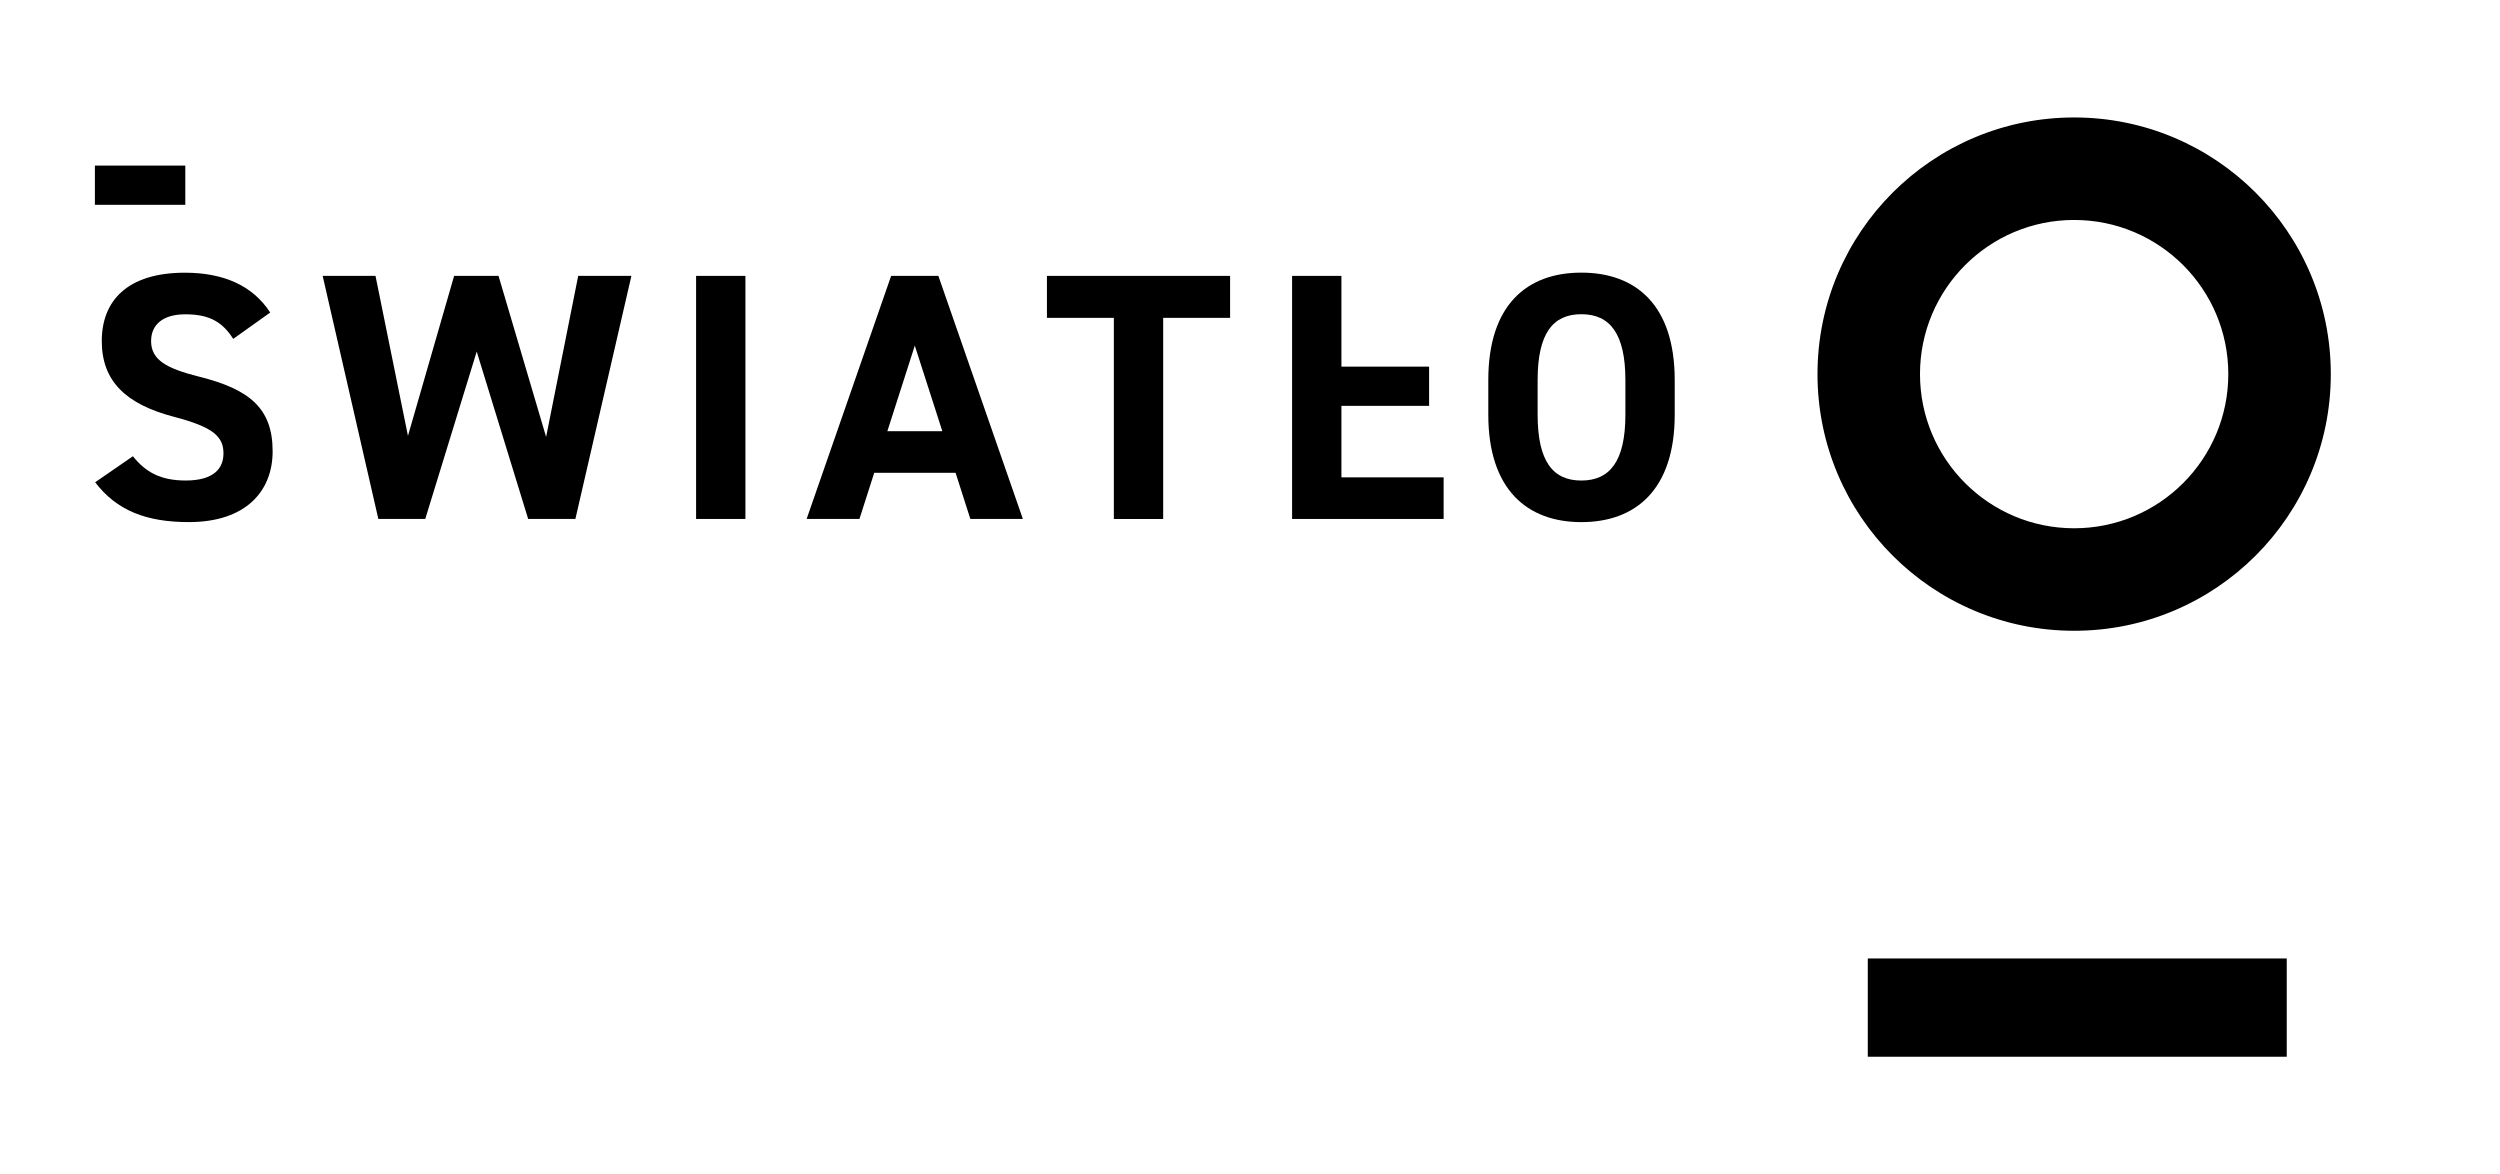
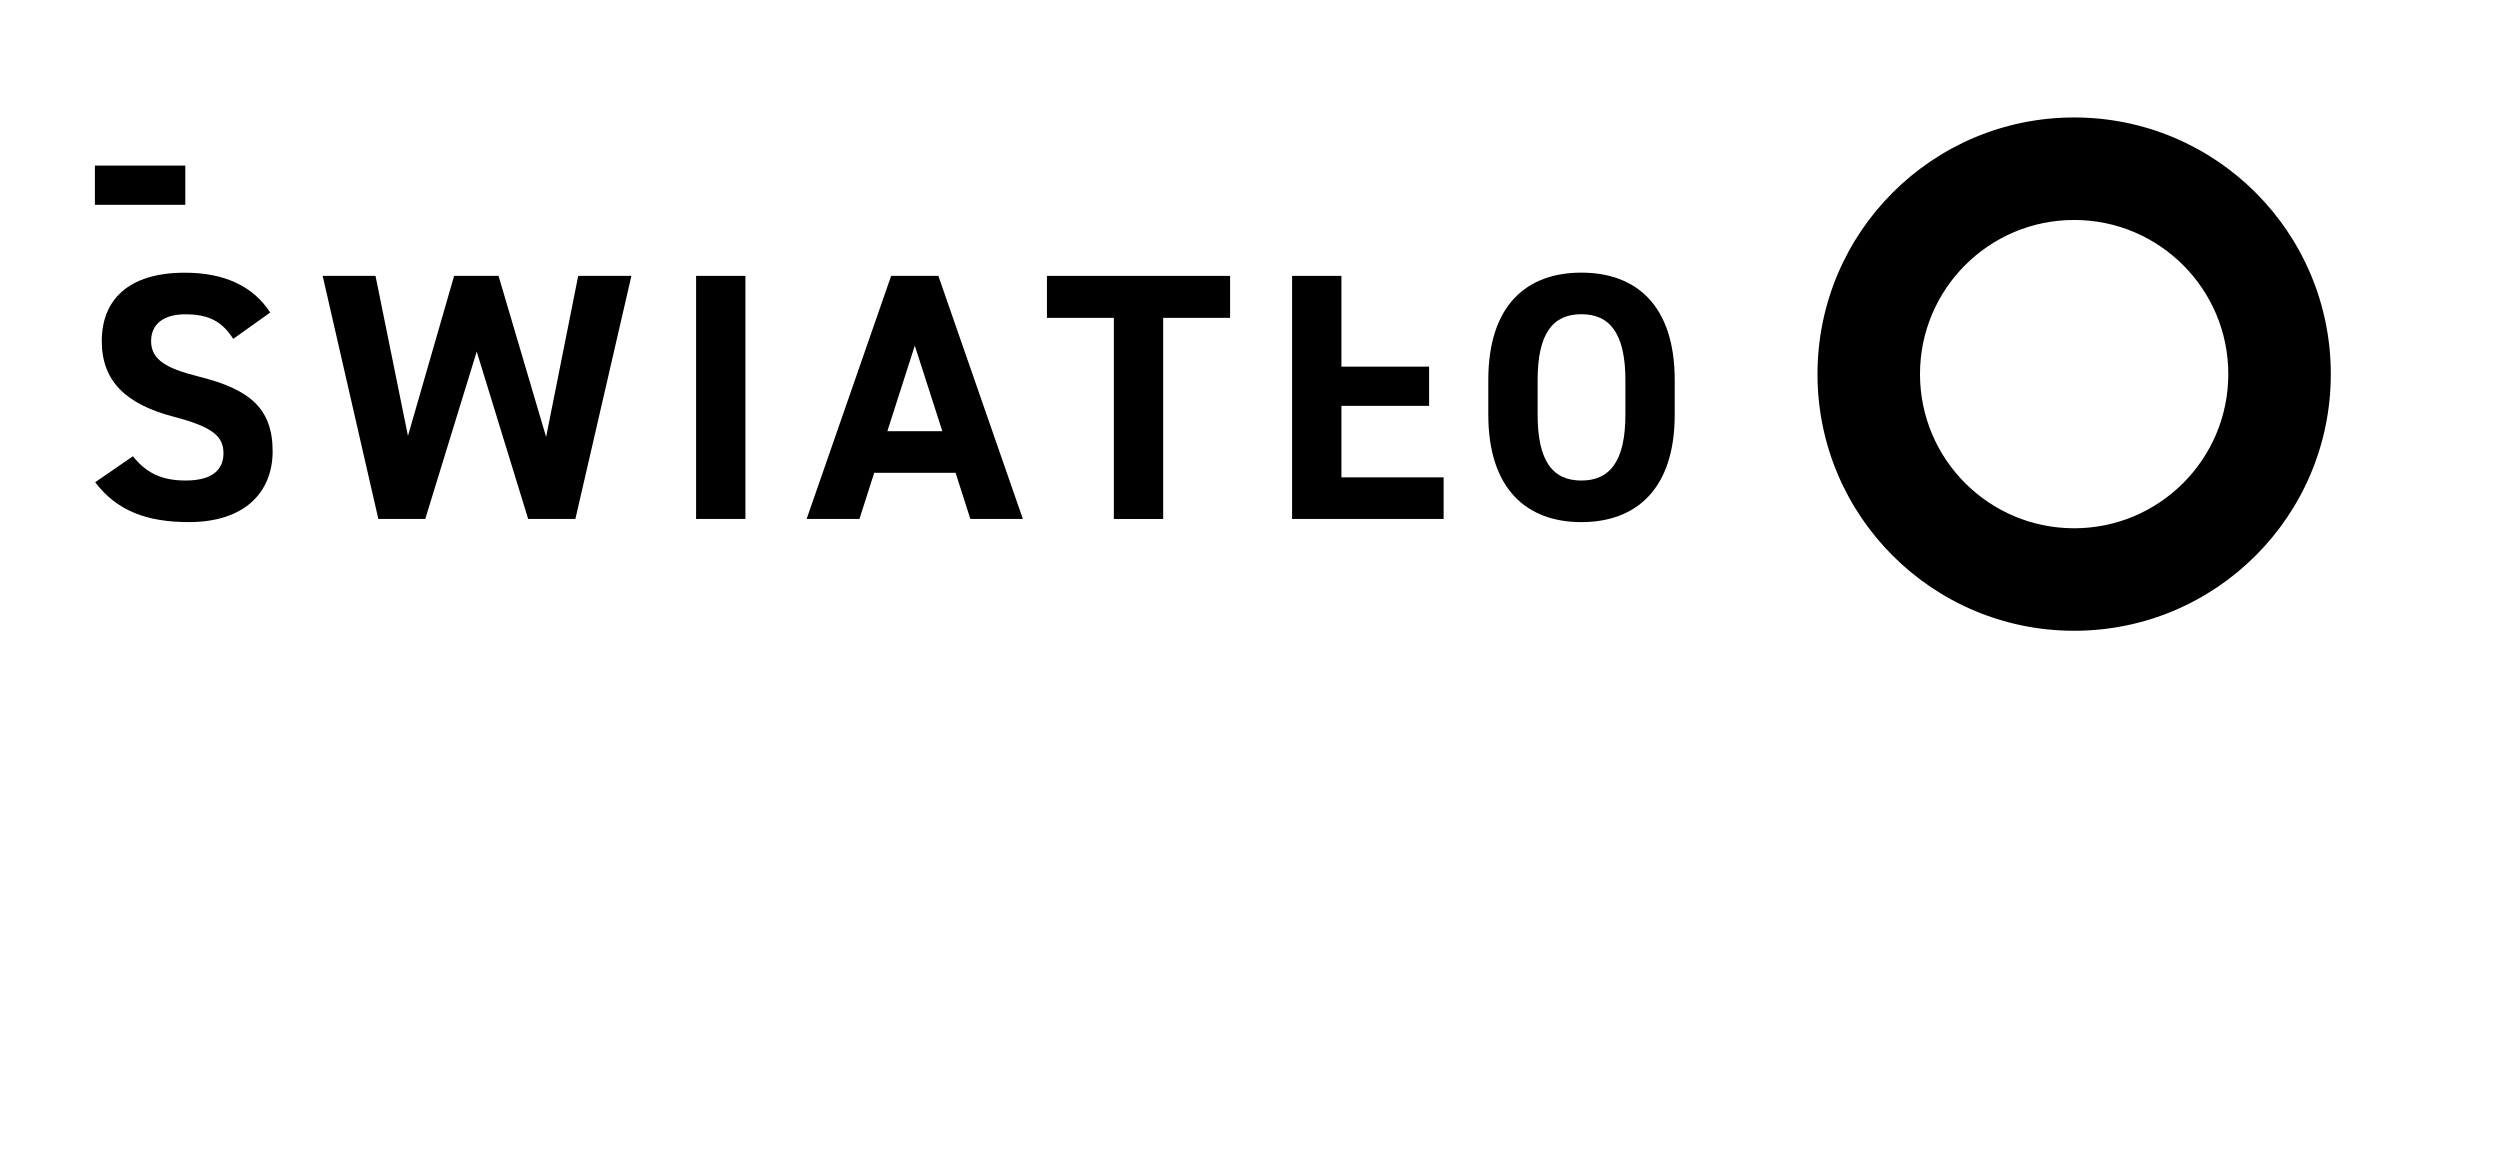
<svg xmlns="http://www.w3.org/2000/svg" id="Warstwa_1" data-name="Warstwa 1" viewBox="0 0 1058.76 497.27">
  <defs>
    <style>
      .cls-1 {
        fill: #fff;
      }

      .cls-2 {
        stroke: #000;
        stroke-miterlimit: 10;
        stroke-width: .75px;
      }
    </style>
  </defs>
  <rect class="cls-1" width="1058.76" height="497.27" />
  <g>
    <path class="cls-2" d="M878.41,50.12c-59.82,0-108.32,48.49-108.32,108.32,0,59.83,48.49,108.32,108.32,108.32,59.83,0,108.32-48.49,108.32-108.32,0-59.83-48.49-108.32-108.32-108.32h0ZM878.41,224.1c-36.26,0-65.66-29.4-65.66-65.66,0-36.26,29.4-65.66,65.66-65.66s65.66,29.4,65.66,65.66c0,36.26-29.4,65.66-65.66,65.66Z" />
-     <rect class="cls-2" x="791.39" y="406.29" width="176.68" height="40.86" transform="translate(1759.46 853.44) rotate(-180)" />
  </g>
  <g>
    <g>
      <path d="M98.78,143.54c-4.47-7-9.83-10.43-20.3-10.43-9.39,0-14.49,4.32-14.49,11.32,0,8.04,6.56,11.62,20.3,15.08,21.49,5.36,31.17,13.45,31.17,31.62,0,16.87-11.32,29.98-35.49,29.98-18.06,0-30.58-4.92-39.67-16.87l15.98-11.02c5.51,6.85,11.81,10.28,22.38,10.28,11.96,0,15.98-5.21,15.98-11.47,0-7.15-4.32-11.17-21.04-15.53-20.34-5.36-30.5-15.08-30.5-32.07s10.76-28.94,35.2-28.94c16.42,0,28.79,5.51,36.13,16.87l-15.68,11.17h.04-.01Z" />
      <path d="M180.08,219.78h-19.85l-23.58-102.94h22.38l13.74,67.75,19.55-67.75h18.81l20.15,68.2,13.59-68.2h22.53l-23.72,102.94h-20l-21.79-70.88-21.79,70.88h-.04.02Z" />
      <path d="M315.69,219.78h-20.89v-102.94h20.89v102.94h0Z" />
      <path d="M341.61,219.78l35.79-102.94h20l35.79,102.94h-22.24l-6.26-19.55h-34.45l-6.26,19.55h-22.38.01ZM375.8,182.61h23.28l-11.66-36.24-11.62,36.24Z" />
      <path d="M520.95,116.84v17.77h-28.34v85.18h-20.89v-85.18h-28.34v-17.77h77.58-.01Z" />
      <path d="M568.1,202.16h43.28v17.62h-64.17v-102.94h20.89v85.33h0Z" />
      <path d="M669.7,221.12c-23.13,0-39.4-14.04-39.4-45.51v-14.64c0-31.77,16.28-45.51,39.4-45.51s39.55,13.74,39.55,45.51v14.64c0,31.47-16.28,45.51-39.55,45.51ZM651.19,175.61c0,19.7,6.41,27.9,18.51,27.9s18.66-8.19,18.66-27.9v-14.64c0-19.7-6.56-27.9-18.66-27.9s-18.51,8.19-18.51,27.9v14.64Z" />
    </g>
    <path d="M40.19,70.13h38.29v16.61h-38.29v-16.61Z" />
    <path d="M566.94,155.27h38.29v16.61h-38.29v-16.61Z" />
  </g>
</svg>